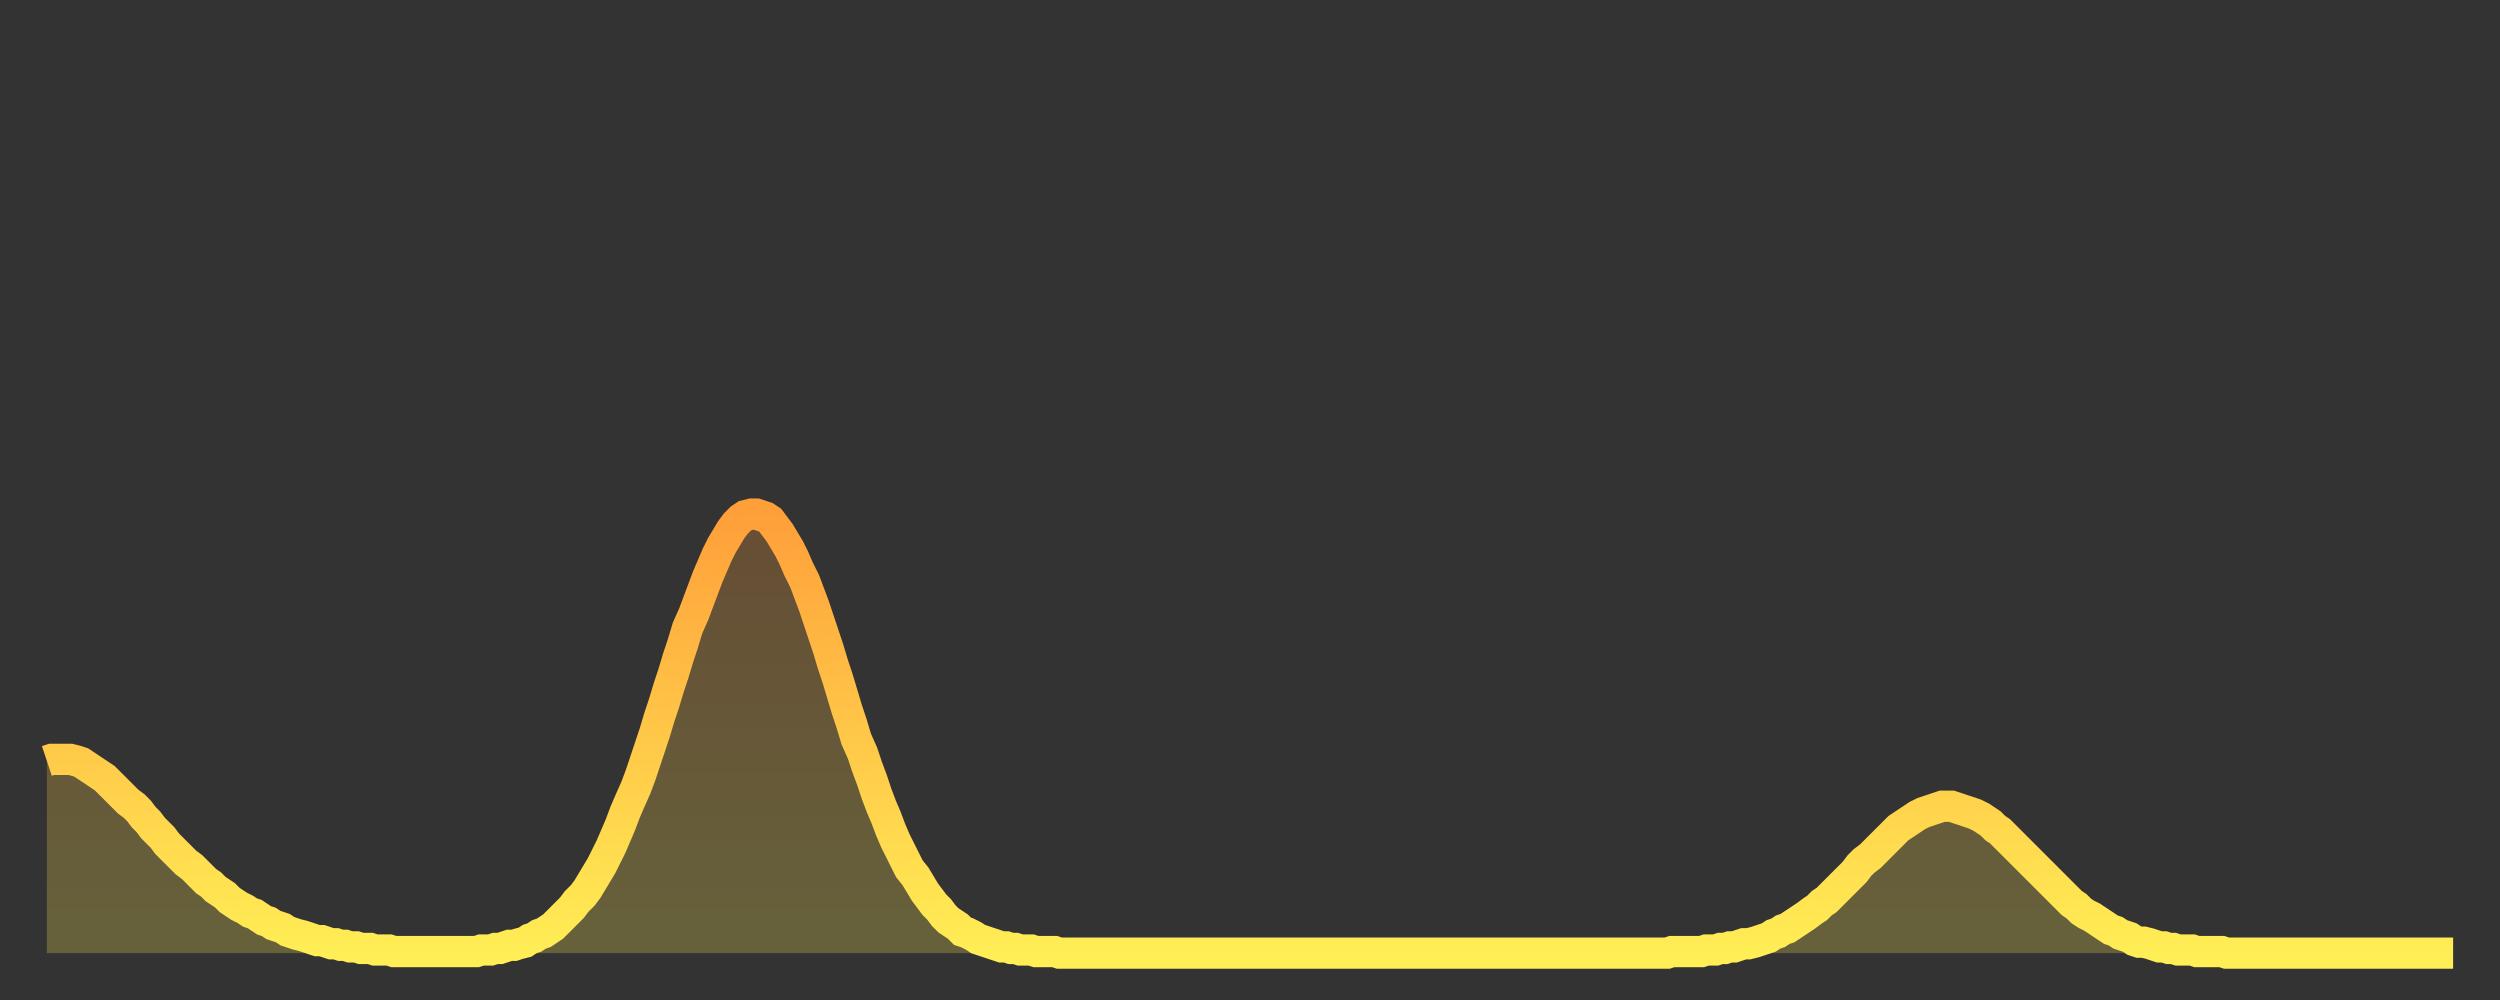
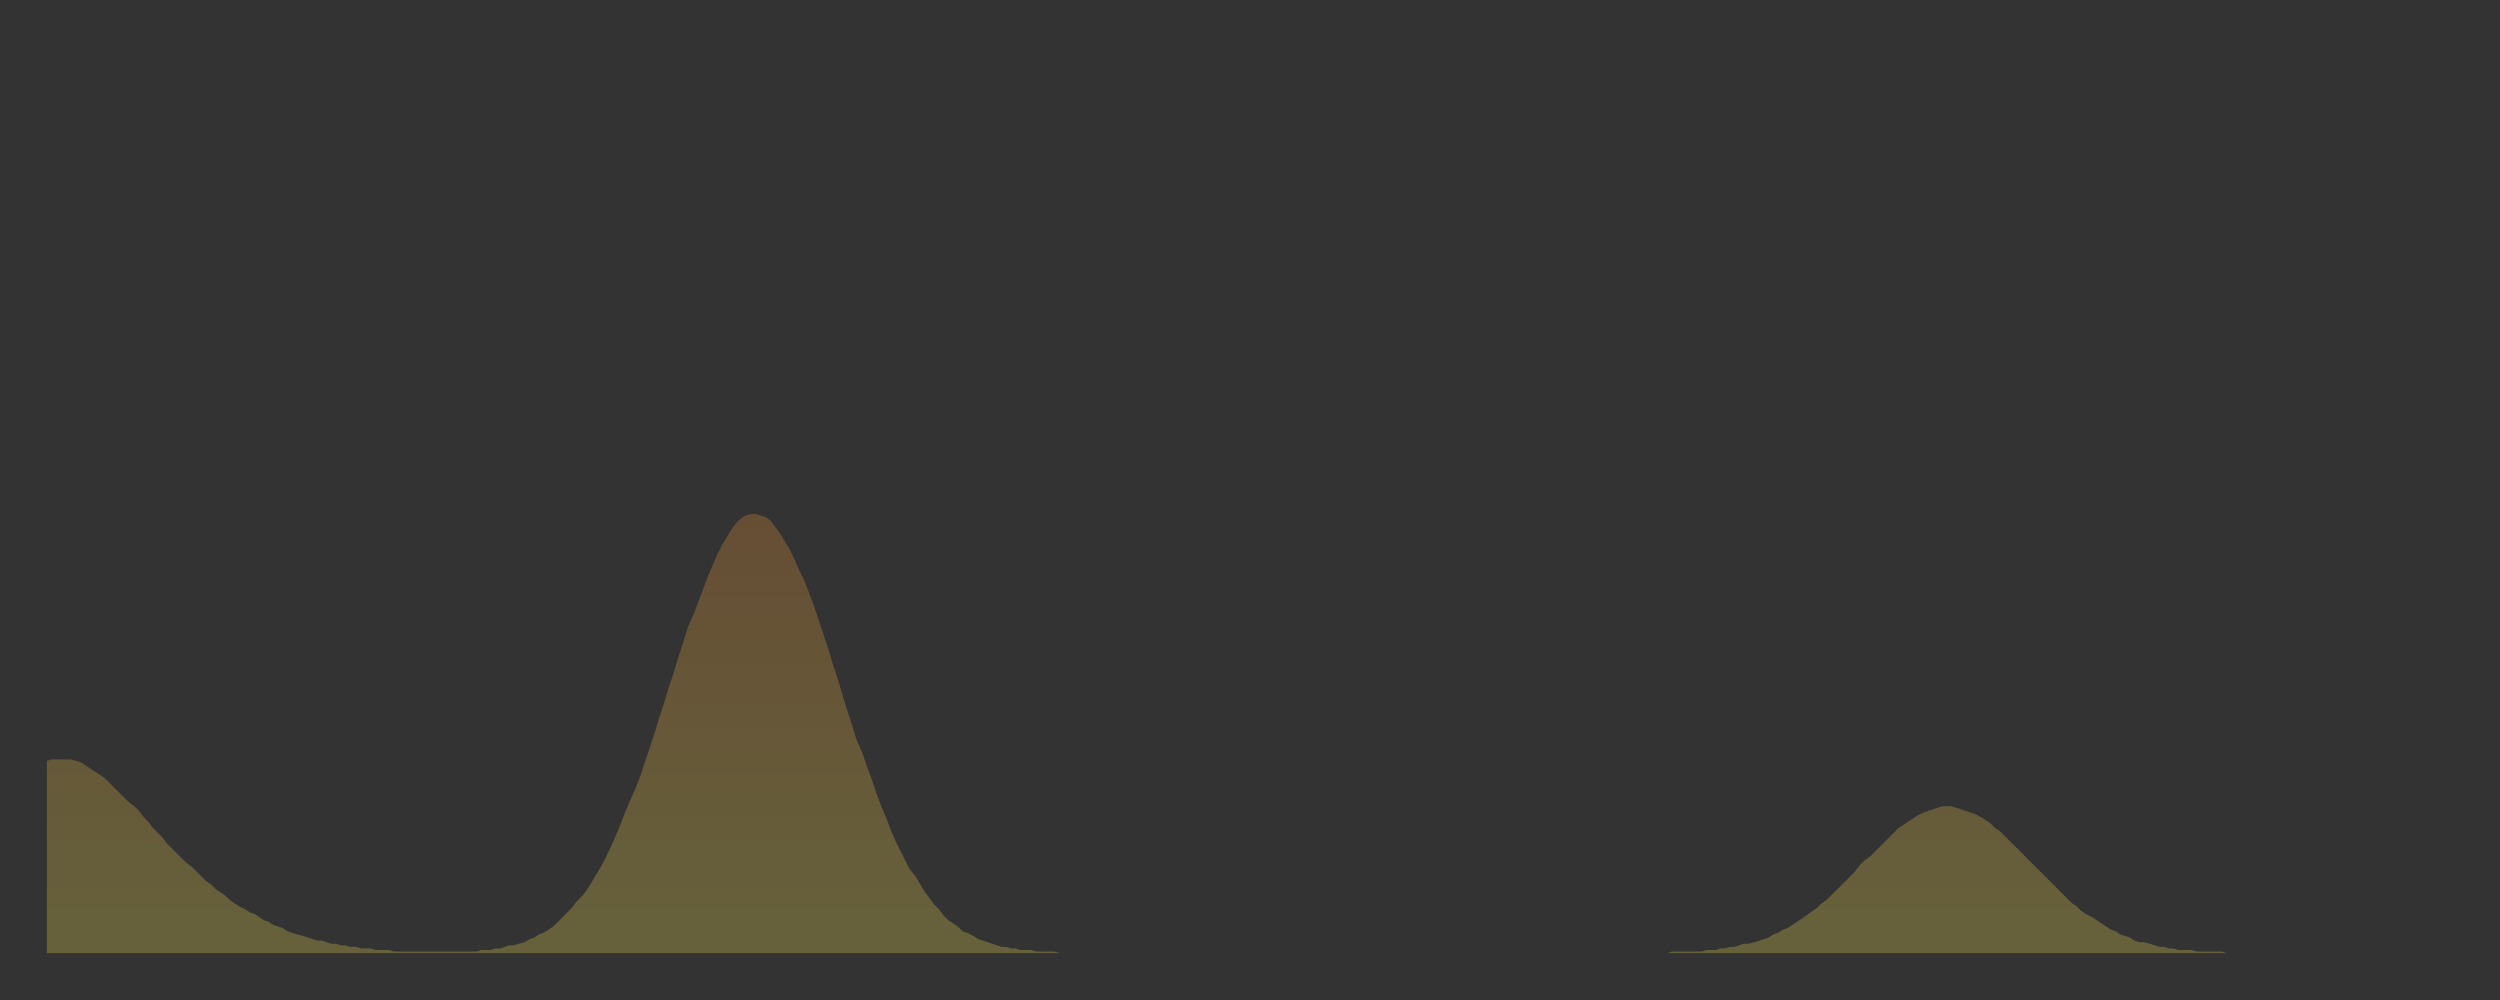
<svg xmlns="http://www.w3.org/2000/svg" baseProfile="full" height="64" version="1.1" width="160">
  <rect width="100%" height="100%" fill="#333333" stroke="none" />
  <defs>
    <linearGradient id="id43714" x1="0" x2="0" y1="0" y2="1">
      <stop offset="0%" stop-color="#ff9f3a" />
      <stop offset="50%" stop-color="#ffc748" />
      <stop offset="100%" stop-color="#ffee55" />
    </linearGradient>
  </defs>
  <g transform="translate(3,3)">
    <g>
-       <path d="M 0.0 45.7 0.3 45.6 0.6 45.6 0.9 45.6 1.2 45.6 1.5 45.6 1.9 45.7 2.2 45.8 2.5 46.0 2.8 46.2 3.1 46.4 3.4 46.6 3.7 46.8 4.0 47.1 4.3 47.4 4.6 47.7 4.9 48.0 5.2 48.3 5.6 48.6 5.9 48.9 6.2 49.3 6.5 49.6 6.8 50.0 7.1 50.3 7.4 50.6 7.7 51.0 8.0 51.3 8.3 51.6 8.6 51.9 8.9 52.2 9.3 52.5 9.6 52.8 9.9 53.1 10.2 53.4 10.5 53.6 10.8 53.9 11.1 54.1 11.4 54.3 11.7 54.6 12.0 54.8 12.3 55.0 12.7 55.2 13.0 55.4 13.3 55.5 13.6 55.7 13.9 55.9 14.2 56.0 14.5 56.2 14.8 56.3 15.1 56.4 15.4 56.6 15.7 56.7 16.0 56.8 16.4 56.9 16.7 57.0 17.0 57.1 17.3 57.2 17.6 57.2 17.9 57.3 18.2 57.4 18.5 57.4 18.8 57.5 19.1 57.5 19.4 57.6 19.8 57.6 20.1 57.7 20.4 57.7 20.7 57.7 21.0 57.8 21.3 57.8 21.6 57.8 21.9 57.8 22.2 57.9 22.5 57.9 22.8 57.9 23.1 57.9 23.5 57.9 23.8 57.9 24.1 57.9 24.4 57.9 24.7 57.9 25.0 57.9 25.3 57.9 25.6 57.9 25.9 57.9 26.2 57.9 26.5 57.9 26.8 57.9 27.2 57.9 27.5 57.9 27.8 57.8 28.1 57.8 28.4 57.8 28.7 57.7 29.0 57.7 29.3 57.6 29.6 57.5 29.9 57.5 30.2 57.4 30.6 57.3 30.9 57.1 31.2 57.0 31.5 56.8 31.8 56.7 32.1 56.5 32.4 56.3 32.7 56.0 33.0 55.7 33.3 55.4 33.6 55.1 33.9 54.7 34.3 54.3 34.6 53.9 34.9 53.4 35.2 52.9 35.5 52.4 35.8 51.8 36.1 51.2 36.4 50.5 36.7 49.8 37.0 49.0 37.3 48.3 37.7 47.4 38.0 46.6 38.3 45.7 38.6 44.8 38.9 43.9 39.2 42.9 39.5 42.0 39.8 41.0 40.1 40.1 40.4 39.1 40.7 38.2 41.0 37.2 41.4 36.3 41.7 35.5 42.0 34.7 42.3 33.9 42.6 33.2 42.9 32.5 43.2 31.9 43.5 31.4 43.8 30.9 44.1 30.5 44.4 30.2 44.7 30.0 45.1 29.9 45.4 29.9 45.7 30.0 46.0 30.1 46.3 30.3 46.6 30.7 46.9 31.1 47.2 31.6 47.5 32.1 47.8 32.7 48.1 33.4 48.5 34.2 48.8 35.0 49.1 35.8 49.4 36.7 49.7 37.6 50.0 38.5 50.3 39.5 50.6 40.4 50.9 41.4 51.2 42.4 51.5 43.3 51.8 44.3 52.2 45.2 52.5 46.1 52.8 46.9 53.1 47.8 53.4 48.6 53.7 49.3 54.0 50.1 54.3 50.8 54.6 51.4 54.9 52.0 55.2 52.6 55.6 53.1 55.9 53.6 56.2 54.1 56.5 54.5 56.8 54.9 57.1 55.2 57.4 55.6 57.7 55.9 58.0 56.1 58.3 56.3 58.6 56.6 58.9 56.7 59.3 56.9 59.6 57.1 59.9 57.2 60.2 57.3 60.5 57.4 60.8 57.5 61.1 57.6 61.4 57.6 61.7 57.7 62.0 57.7 62.3 57.8 62.6 57.8 63.0 57.8 63.3 57.9 63.6 57.9 63.9 57.9 64.2 57.9 64.5 57.9 64.8 58.0 65.1 58.0 65.4 58.0 65.7 58.0 66.0 58.0 66.4 58.0 66.7 58.0 67.0 58.0 67.3 58.0 67.6 58.0 67.9 58.0 68.2 58.0 68.5 58.0 68.8 58.0 69.1 58.0 69.4 58.0 69.7 58.0 70.1 58.0 70.4 58.0 70.7 58.0 71.0 58.0 71.3 58.0 71.6 58.0 71.9 58.0 72.2 58.0 72.5 58.0 72.8 58.0 73.1 58.0 73.5 58.0 73.8 58.0 74.1 58.0 74.4 58.0 74.7 58.0 75.0 58.0 75.3 58.0 75.6 58.0 75.9 58.0 76.2 58.0 76.5 58.0 76.8 58.0 77.2 58.0 77.5 58.0 77.8 58.0 78.1 58.0 78.4 58.0 78.7 58.0 79.0 58.0 79.3 58.0 79.6 58.0 79.9 58.0 80.2 58.0 80.5 58.0 80.9 58.0 81.2 58.0 81.5 58.0 81.8 58.0 82.1 58.0 82.4 58.0 82.7 58.0 83.0 58.0 83.3 58.0 83.6 58.0 83.9 58.0 84.3 58.0 84.6 58.0 84.9 58.0 85.2 58.0 85.5 58.0 85.8 58.0 86.1 58.0 86.4 58.0 86.7 58.0 87.0 58.0 87.3 58.0 87.6 58.0 88.0 58.0 88.3 58.0 88.6 58.0 88.9 58.0 89.2 58.0 89.5 58.0 89.8 58.0 90.1 58.0 90.4 58.0 90.7 58.0 91.0 58.0 91.4 58.0 91.7 58.0 92.0 58.0 92.3 58.0 92.6 58.0 92.9 58.0 93.2 58.0 93.5 58.0 93.8 58.0 94.1 58.0 94.4 58.0 94.7 58.0 95.1 58.0 95.4 58.0 95.7 58.0 96.0 58.0 96.3 58.0 96.6 58.0 96.9 58.0 97.2 58.0 97.5 58.0 97.8 58.0 98.1 58.0 98.4 58.0 98.8 58.0 99.1 58.0 99.4 58.0 99.7 58.0 100.0 58.0 100.3 58.0 100.6 58.0 100.9 58.0 101.2 58.0 101.5 58.0 101.8 58.0 102.2 58.0 102.5 58.0 102.8 58.0 103.1 58.0 103.4 58.0 103.7 58.0 104.0 57.9 104.3 57.9 104.6 57.9 104.9 57.9 105.2 57.9 105.5 57.9 105.9 57.9 106.2 57.8 106.5 57.8 106.8 57.8 107.1 57.7 107.4 57.7 107.7 57.6 108.0 57.6 108.3 57.5 108.6 57.4 108.9 57.4 109.3 57.3 109.6 57.2 109.9 57.1 110.2 57.0 110.5 56.8 110.8 56.7 111.1 56.5 111.4 56.4 111.7 56.2 112.0 56.0 112.3 55.8 112.6 55.6 113.0 55.3 113.3 55.1 113.6 54.8 113.9 54.6 114.2 54.3 114.5 54.0 114.8 53.7 115.1 53.4 115.4 53.1 115.7 52.8 116.0 52.4 116.3 52.1 116.7 51.8 117.0 51.5 117.3 51.2 117.6 50.9 117.9 50.6 118.2 50.3 118.5 50.0 118.8 49.8 119.1 49.6 119.4 49.4 119.7 49.2 120.1 49.0 120.4 48.9 120.7 48.8 121.0 48.7 121.3 48.6 121.6 48.6 121.9 48.6 122.2 48.7 122.5 48.8 122.8 48.9 123.1 49.0 123.4 49.1 123.8 49.3 124.1 49.5 124.4 49.7 124.7 50.0 125.0 50.2 125.3 50.5 125.6 50.8 125.9 51.1 126.2 51.4 126.5 51.7 126.8 52.0 127.2 52.4 127.5 52.7 127.8 53.0 128.1 53.3 128.4 53.6 128.7 53.9 129.0 54.2 129.3 54.5 129.6 54.8 129.9 55.0 130.2 55.3 130.5 55.5 130.9 55.7 131.2 55.9 131.5 56.1 131.8 56.3 132.1 56.5 132.4 56.6 132.7 56.8 133.0 56.9 133.3 57.0 133.6 57.2 133.9 57.3 134.2 57.3 134.6 57.4 134.9 57.5 135.2 57.6 135.5 57.6 135.8 57.7 136.1 57.7 136.4 57.8 136.7 57.8 137.0 57.8 137.3 57.8 137.6 57.9 138.0 57.9 138.3 57.9 138.6 57.9 138.9 57.9 139.2 57.9 139.5 58.0 139.8 58.0 140.1 58.0 140.4 58.0 140.7 58.0 141.0 58.0 141.3 58.0 141.7 58.0 142.0 58.0 142.3 58.0 142.6 58.0 142.9 58.0 143.2 58.0 143.5 58.0 143.8 58.0 144.1 58.0 144.4 58.0 144.7 58.0 145.1 58.0 145.4 58.0 145.7 58.0 146.0 58.0 146.3 58.0 146.6 58.0 146.9 58.0 147.2 58.0 147.5 58.0 147.8 58.0 148.1 58.0 148.4 58.0 148.8 58.0 149.1 58.0 149.4 58.0 149.7 58.0 150.0 58.0 150.3 58.0 150.6 58.0 150.9 58.0 151.2 58.0 151.5 58.0 151.8 58.0 152.1 58.0 152.5 58.0 152.8 58.0 153.1 58.0 153.4 58.0 153.7 58.0 154.0 58.0" fill="none" id="graph-curve" opacity="1" stroke="url(#id43714)" stroke-width="2" />
      <path d="M 0 58 L 0.0 45.7 0.3 45.6 0.6 45.6 0.9 45.6 1.2 45.6 1.5 45.6 1.9 45.7 2.2 45.8 2.5 46.0 2.8 46.2 3.1 46.4 3.4 46.6 3.7 46.8 4.0 47.1 4.3 47.4 4.6 47.7 4.9 48.0 5.2 48.3 5.6 48.6 5.9 48.9 6.2 49.3 6.5 49.6 6.8 50.0 7.1 50.3 7.4 50.6 7.7 51.0 8.0 51.3 8.3 51.6 8.6 51.9 8.9 52.2 9.3 52.5 9.6 52.8 9.9 53.1 10.2 53.4 10.5 53.6 10.8 53.9 11.1 54.1 11.4 54.3 11.7 54.6 12.0 54.8 12.3 55.0 12.7 55.2 13.0 55.4 13.3 55.5 13.6 55.7 13.9 55.9 14.2 56.0 14.5 56.2 14.8 56.3 15.1 56.4 15.4 56.6 15.7 56.7 16.0 56.8 16.4 56.9 16.7 57.0 17.0 57.1 17.3 57.2 17.6 57.2 17.9 57.3 18.2 57.4 18.5 57.4 18.8 57.5 19.1 57.5 19.4 57.6 19.8 57.6 20.1 57.7 20.4 57.7 20.7 57.7 21.0 57.8 21.3 57.8 21.6 57.8 21.9 57.8 22.2 57.9 22.5 57.9 22.8 57.9 23.1 57.9 23.5 57.9 23.8 57.9 24.1 57.9 24.4 57.9 24.7 57.9 25.0 57.9 25.3 57.9 25.6 57.9 25.9 57.9 26.2 57.9 26.5 57.9 26.8 57.9 27.2 57.9 27.5 57.9 27.8 57.8 28.1 57.8 28.4 57.8 28.7 57.7 29.0 57.7 29.3 57.6 29.6 57.5 29.9 57.5 30.2 57.4 30.6 57.3 30.9 57.1 31.2 57.0 31.5 56.8 31.8 56.7 32.1 56.5 32.4 56.3 32.7 56.0 33.0 55.7 33.3 55.4 33.6 55.1 33.9 54.7 34.3 54.3 34.6 53.9 34.9 53.4 35.2 52.9 35.5 52.4 35.8 51.8 36.1 51.2 36.4 50.5 36.7 49.8 37.0 49.0 37.3 48.3 37.7 47.4 38.0 46.6 38.3 45.7 38.6 44.8 38.9 43.9 39.2 42.9 39.5 42.0 39.8 41.0 40.1 40.1 40.4 39.1 40.7 38.2 41.0 37.2 41.4 36.3 41.7 35.5 42.0 34.7 42.3 33.9 42.6 33.2 42.9 32.5 43.2 31.9 43.5 31.4 43.8 30.9 44.1 30.5 44.4 30.2 44.7 30.0 45.1 29.9 45.4 29.9 45.7 30.0 46.0 30.1 46.3 30.3 46.6 30.7 46.9 31.1 47.2 31.6 47.5 32.1 47.8 32.7 48.1 33.4 48.5 34.2 48.8 35.0 49.1 35.8 49.4 36.7 49.7 37.6 50.0 38.5 50.3 39.5 50.6 40.4 50.9 41.4 51.2 42.4 51.5 43.3 51.8 44.3 52.2 45.2 52.5 46.1 52.8 46.9 53.1 47.8 53.4 48.6 53.7 49.3 54.0 50.1 54.3 50.8 54.6 51.4 54.9 52.0 55.2 52.6 55.6 53.1 55.9 53.6 56.2 54.1 56.5 54.5 56.8 54.9 57.1 55.2 57.4 55.6 57.7 55.9 58.0 56.1 58.3 56.3 58.6 56.6 58.9 56.7 59.3 56.9 59.6 57.1 59.9 57.2 60.2 57.3 60.5 57.4 60.8 57.5 61.1 57.6 61.4 57.6 61.7 57.7 62.0 57.7 62.3 57.8 62.6 57.8 63.0 57.8 63.3 57.9 63.6 57.9 63.9 57.9 64.2 57.9 64.5 57.9 64.8 58.0 65.1 58.0 65.4 58.0 65.7 58.0 66.0 58.0 66.4 58.0 66.7 58.0 67.0 58.0 67.3 58.0 67.6 58.0 67.9 58.0 68.2 58.0 68.5 58.0 68.8 58.0 69.1 58.0 69.4 58.0 69.7 58.0 70.1 58.0 70.4 58.0 70.7 58.0 71.0 58.0 71.3 58.0 71.6 58.0 71.9 58.0 72.2 58.0 72.5 58.0 72.8 58.0 73.1 58.0 73.5 58.0 73.8 58.0 74.1 58.0 74.4 58.0 74.7 58.0 75.0 58.0 75.3 58.0 75.6 58.0 75.9 58.0 76.2 58.0 76.5 58.0 76.8 58.0 77.2 58.0 77.5 58.0 77.8 58.0 78.1 58.0 78.4 58.0 78.7 58.0 79.0 58.0 79.3 58.0 79.6 58.0 79.9 58.0 80.2 58.0 80.5 58.0 80.9 58.0 81.2 58.0 81.5 58.0 81.8 58.0 82.1 58.0 82.4 58.0 82.7 58.0 83.0 58.0 83.3 58.0 83.6 58.0 83.9 58.0 84.3 58.0 84.6 58.0 84.9 58.0 85.2 58.0 85.5 58.0 85.8 58.0 86.1 58.0 86.4 58.0 86.7 58.0 87.0 58.0 87.3 58.0 87.6 58.0 88.0 58.0 88.3 58.0 88.6 58.0 88.9 58.0 89.2 58.0 89.5 58.0 89.8 58.0 90.1 58.0 90.4 58.0 90.7 58.0 91.0 58.0 91.4 58.0 91.7 58.0 92.0 58.0 92.3 58.0 92.6 58.0 92.9 58.0 93.2 58.0 93.5 58.0 93.8 58.0 94.1 58.0 94.4 58.0 94.7 58.0 95.1 58.0 95.4 58.0 95.7 58.0 96.0 58.0 96.3 58.0 96.6 58.0 96.9 58.0 97.2 58.0 97.5 58.0 97.8 58.0 98.1 58.0 98.4 58.0 98.8 58.0 99.1 58.0 99.4 58.0 99.7 58.0 100.0 58.0 100.3 58.0 100.6 58.0 100.9 58.0 101.2 58.0 101.5 58.0 101.8 58.0 102.2 58.0 102.5 58.0 102.8 58.0 103.1 58.0 103.4 58.0 103.7 58.0 104.0 57.9 104.3 57.9 104.6 57.9 104.9 57.9 105.2 57.9 105.5 57.9 105.9 57.9 106.2 57.8 106.5 57.8 106.8 57.8 107.1 57.7 107.4 57.7 107.7 57.6 108.0 57.6 108.3 57.5 108.6 57.4 108.9 57.4 109.3 57.3 109.6 57.2 109.9 57.1 110.2 57.0 110.5 56.8 110.8 56.7 111.1 56.5 111.4 56.4 111.7 56.2 112.0 56.0 112.3 55.8 112.6 55.6 113.0 55.3 113.3 55.1 113.6 54.8 113.9 54.6 114.2 54.3 114.5 54.0 114.8 53.7 115.1 53.4 115.4 53.1 115.7 52.8 116.0 52.4 116.3 52.1 116.7 51.8 117.0 51.5 117.3 51.2 117.6 50.9 117.9 50.6 118.2 50.3 118.5 50.0 118.8 49.8 119.1 49.6 119.4 49.4 119.7 49.2 120.1 49.0 120.4 48.9 120.7 48.8 121.0 48.7 121.3 48.6 121.6 48.6 121.9 48.6 122.2 48.7 122.5 48.8 122.8 48.9 123.1 49.0 123.4 49.1 123.8 49.3 124.1 49.5 124.4 49.7 124.7 50.0 125.0 50.2 125.3 50.5 125.6 50.8 125.9 51.1 126.2 51.4 126.5 51.7 126.8 52.0 127.2 52.4 127.5 52.7 127.8 53.0 128.1 53.3 128.4 53.6 128.7 53.9 129.0 54.2 129.3 54.5 129.6 54.8 129.9 55.0 130.2 55.3 130.5 55.5 130.9 55.7 131.2 55.9 131.5 56.1 131.8 56.3 132.1 56.5 132.4 56.6 132.7 56.8 133.0 56.9 133.3 57.0 133.6 57.2 133.9 57.3 134.2 57.3 134.6 57.4 134.9 57.5 135.2 57.6 135.5 57.6 135.8 57.7 136.1 57.7 136.4 57.8 136.7 57.8 137.0 57.8 137.3 57.8 137.6 57.9 138.0 57.9 138.3 57.9 138.6 57.9 138.9 57.9 139.2 57.9 139.5 58.0 139.8 58.0 140.1 58.0 140.4 58.0 140.7 58.0 141.0 58.0 141.3 58.0 141.7 58.0 142.0 58.0 142.3 58.0 142.6 58.0 142.9 58.0 143.2 58.0 143.5 58.0 143.8 58.0 144.1 58.0 144.4 58.0 144.7 58.0 145.1 58.0 145.4 58.0 145.7 58.0 146.0 58.0 146.3 58.0 146.6 58.0 146.9 58.0 147.2 58.0 147.5 58.0 147.8 58.0 148.1 58.0 148.4 58.0 148.8 58.0 149.1 58.0 149.4 58.0 149.7 58.0 150.0 58.0 150.3 58.0 150.6 58.0 150.9 58.0 151.2 58.0 151.5 58.0 151.8 58.0 152.1 58.0 152.5 58.0 152.8 58.0 153.1 58.0 153.4 58.0 153.7 58.0 154.0 58.0 154 58" fill="url(#id43714)" fill-opacity=".25" id="graph-shadow" />
    </g>
  </g>
</svg>